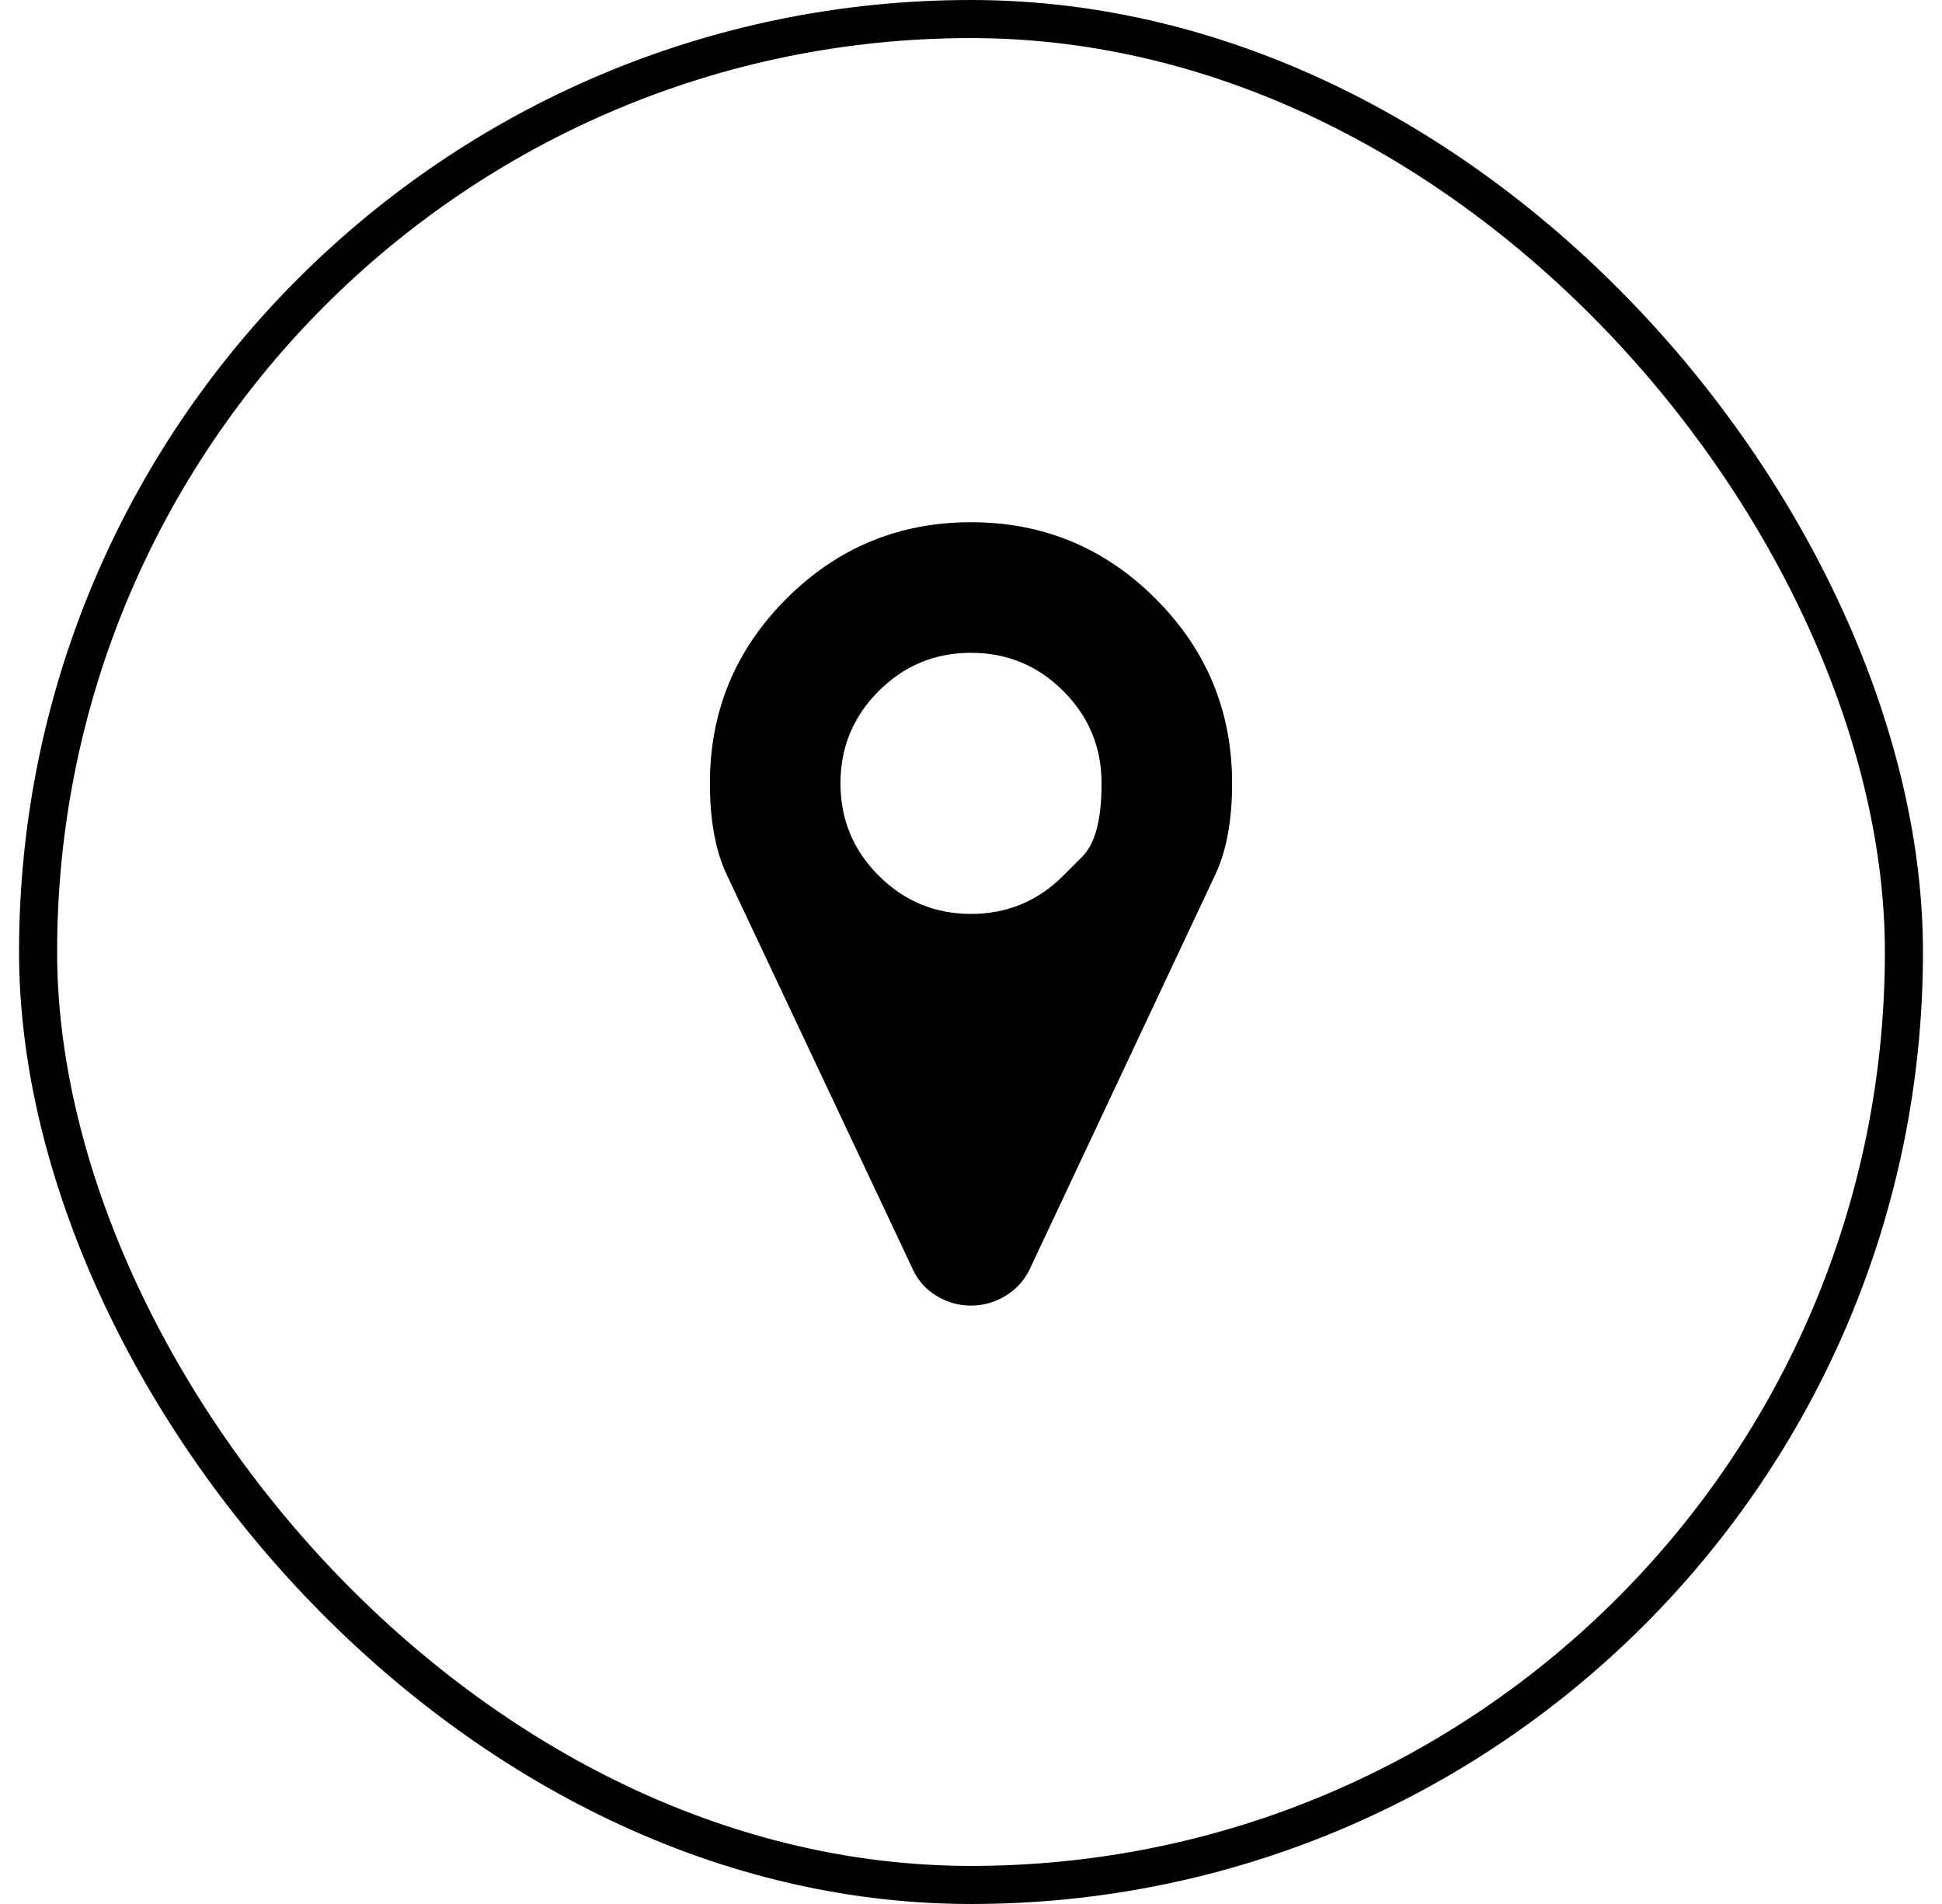
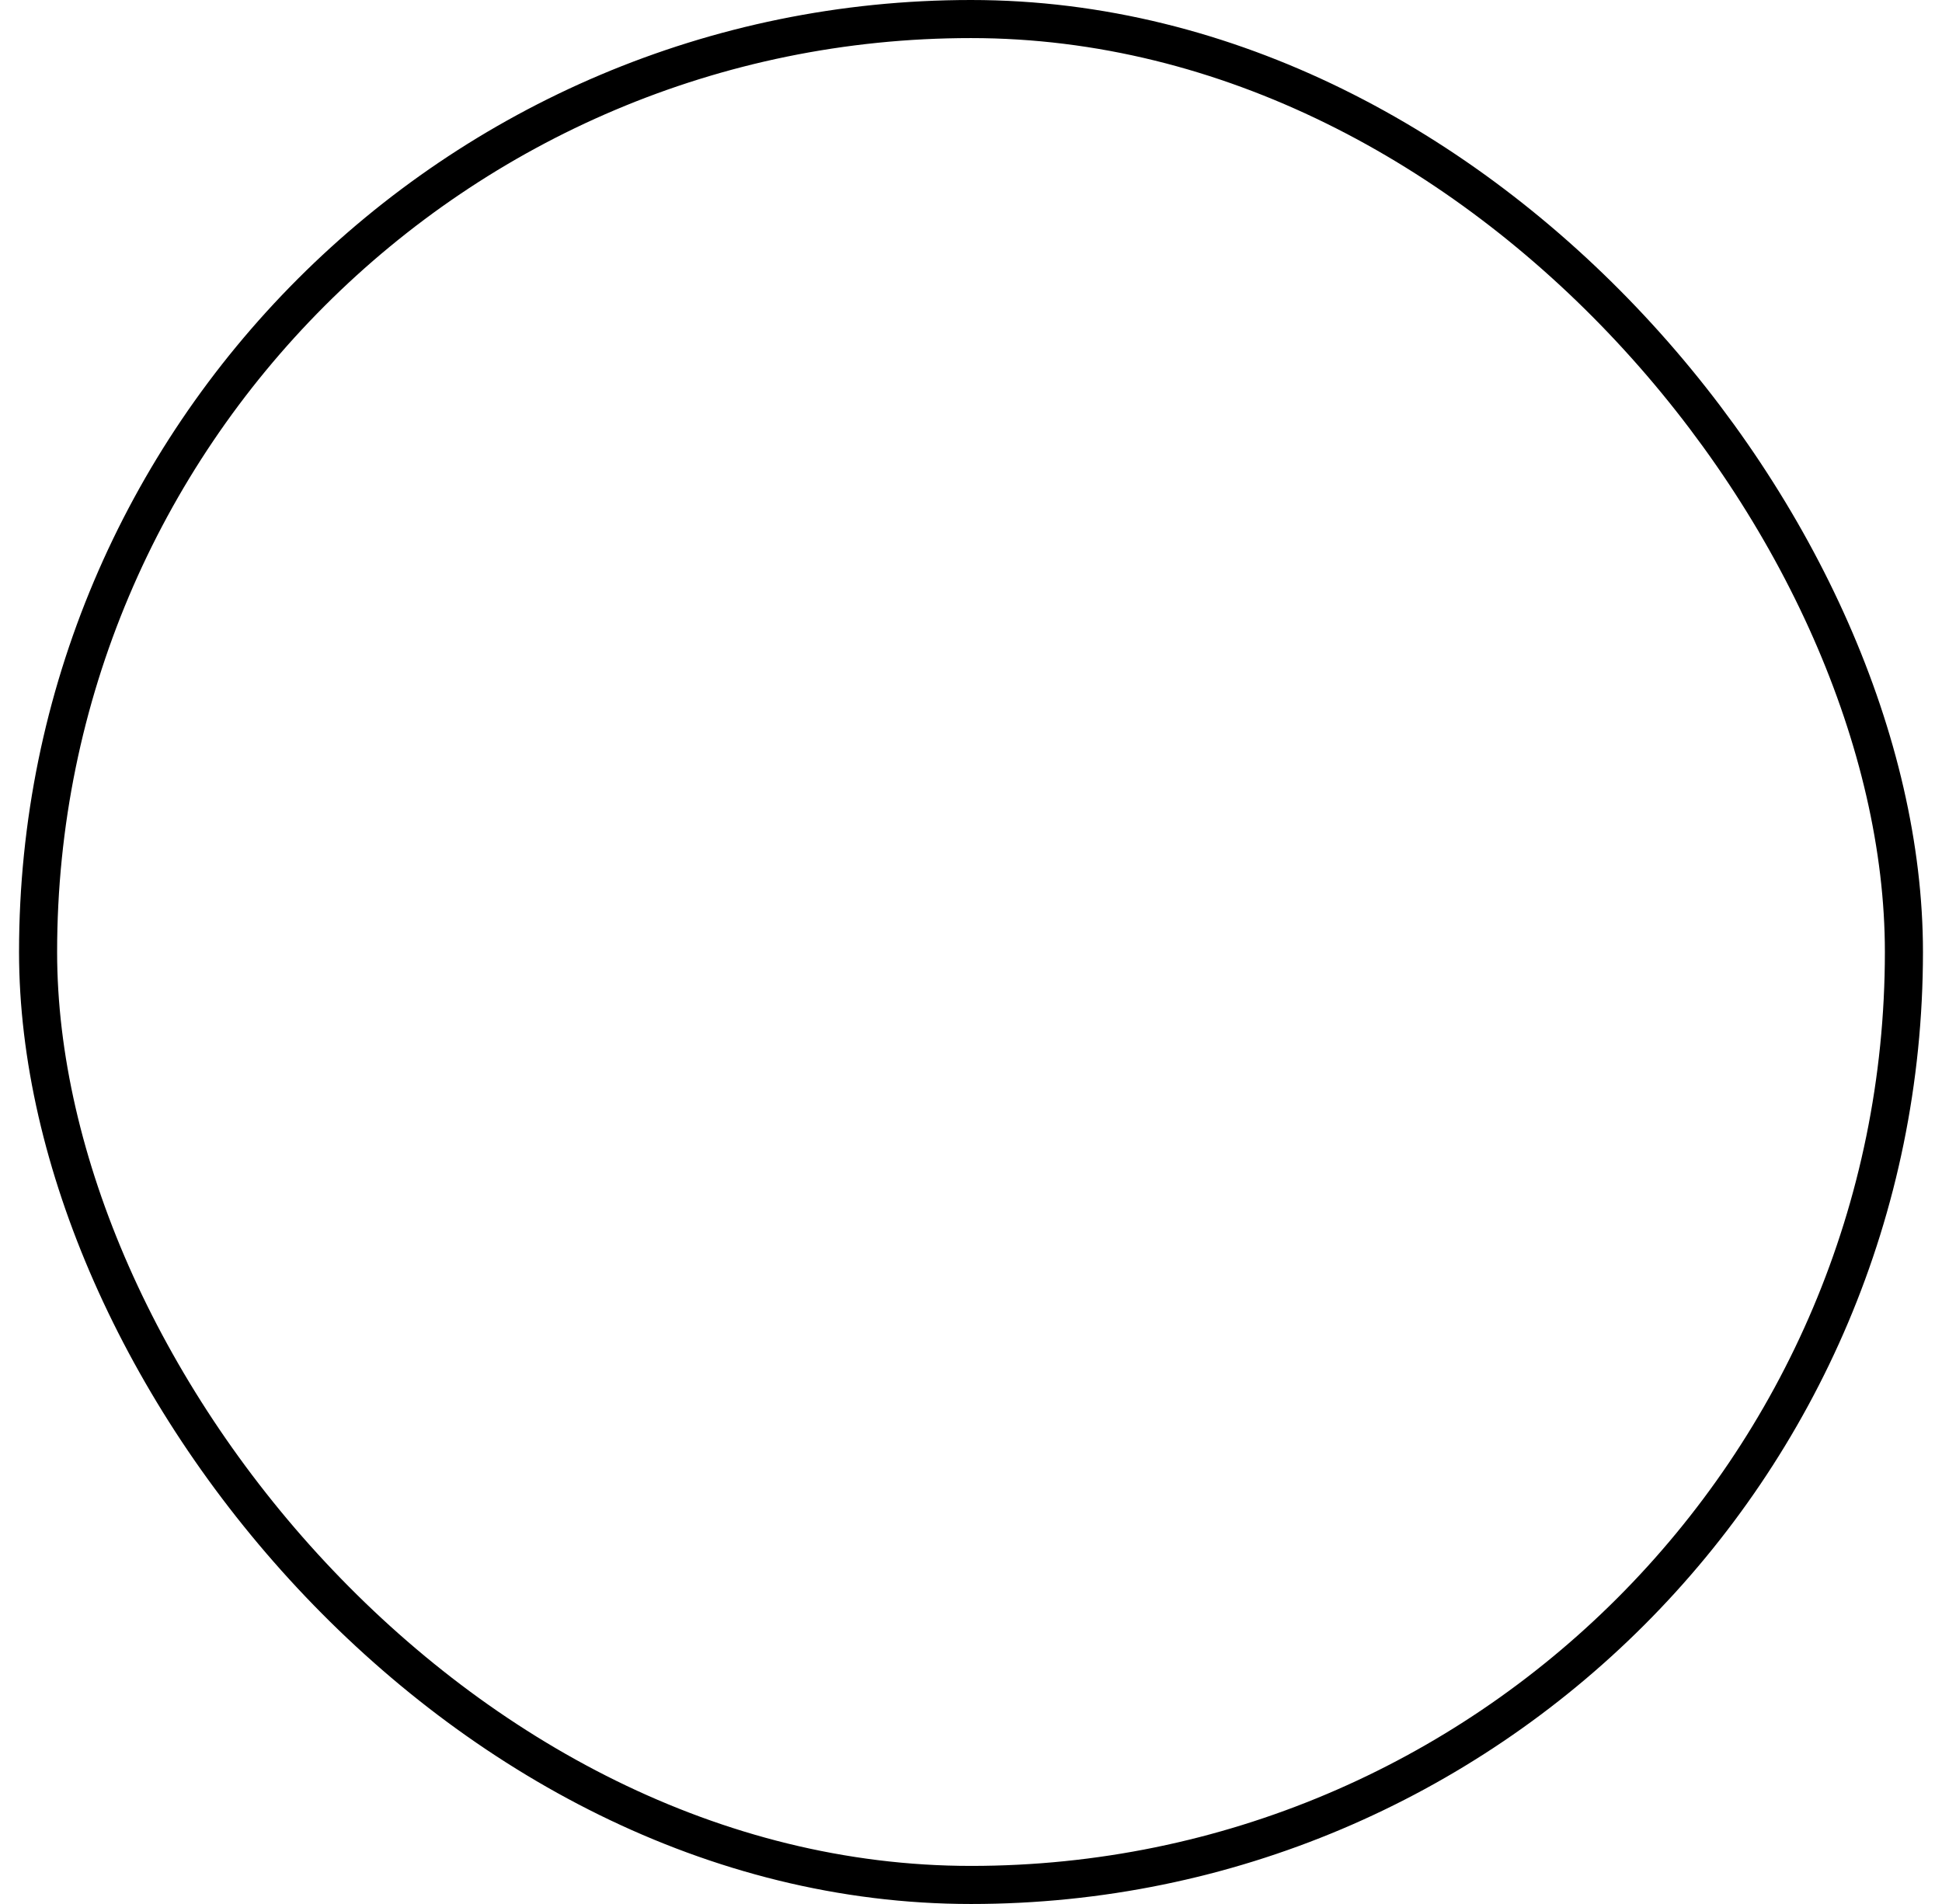
<svg xmlns="http://www.w3.org/2000/svg" width="51" height="50" viewBox="0 0 51 50" fill="none">
  <rect x="1" y="0.5" width="49" height="49" rx="24.5" stroke="black" />
  <g clip-path="url(#clip0_1_111)">
-     <path d="M27.924 22.995C27.924 22.995 28.091 22.828 28.426 22.493C28.761 22.158 28.929 21.518 28.929 20.571C28.929 19.625 28.594 18.817 27.924 18.147C27.255 17.478 26.447 17.143 25.5 17.143C24.554 17.143 23.746 17.478 23.076 18.147C22.406 18.817 22.072 19.625 22.072 20.571C22.072 21.518 22.406 22.326 23.076 22.995C23.746 23.665 24.554 24 25.5 24C26.447 24 27.255 23.665 27.924 22.995ZM32.357 20.571C32.357 21.545 32.21 22.344 31.915 22.969L27.04 33.335C26.897 33.629 26.685 33.861 26.404 34.031C26.123 34.201 25.822 34.286 25.5 34.286C25.179 34.286 24.877 34.201 24.596 34.031C24.315 33.861 24.107 33.629 23.973 33.335L19.085 22.969C18.79 22.344 18.643 21.545 18.643 20.571C18.643 18.678 19.312 17.062 20.652 15.723C21.991 14.384 23.607 13.714 25.5 13.714C27.393 13.714 29.009 14.384 30.348 15.723C31.688 17.062 32.357 18.678 32.357 20.571Z" fill="black" />
-   </g>
+     </g>
  <defs>
    <clipPath id="clip0_1_111">
      <rect width="13.72" height="24" fill="white" transform="matrix(1 0 0 -1 18.64 36)" />
    </clipPath>
  </defs>
</svg>